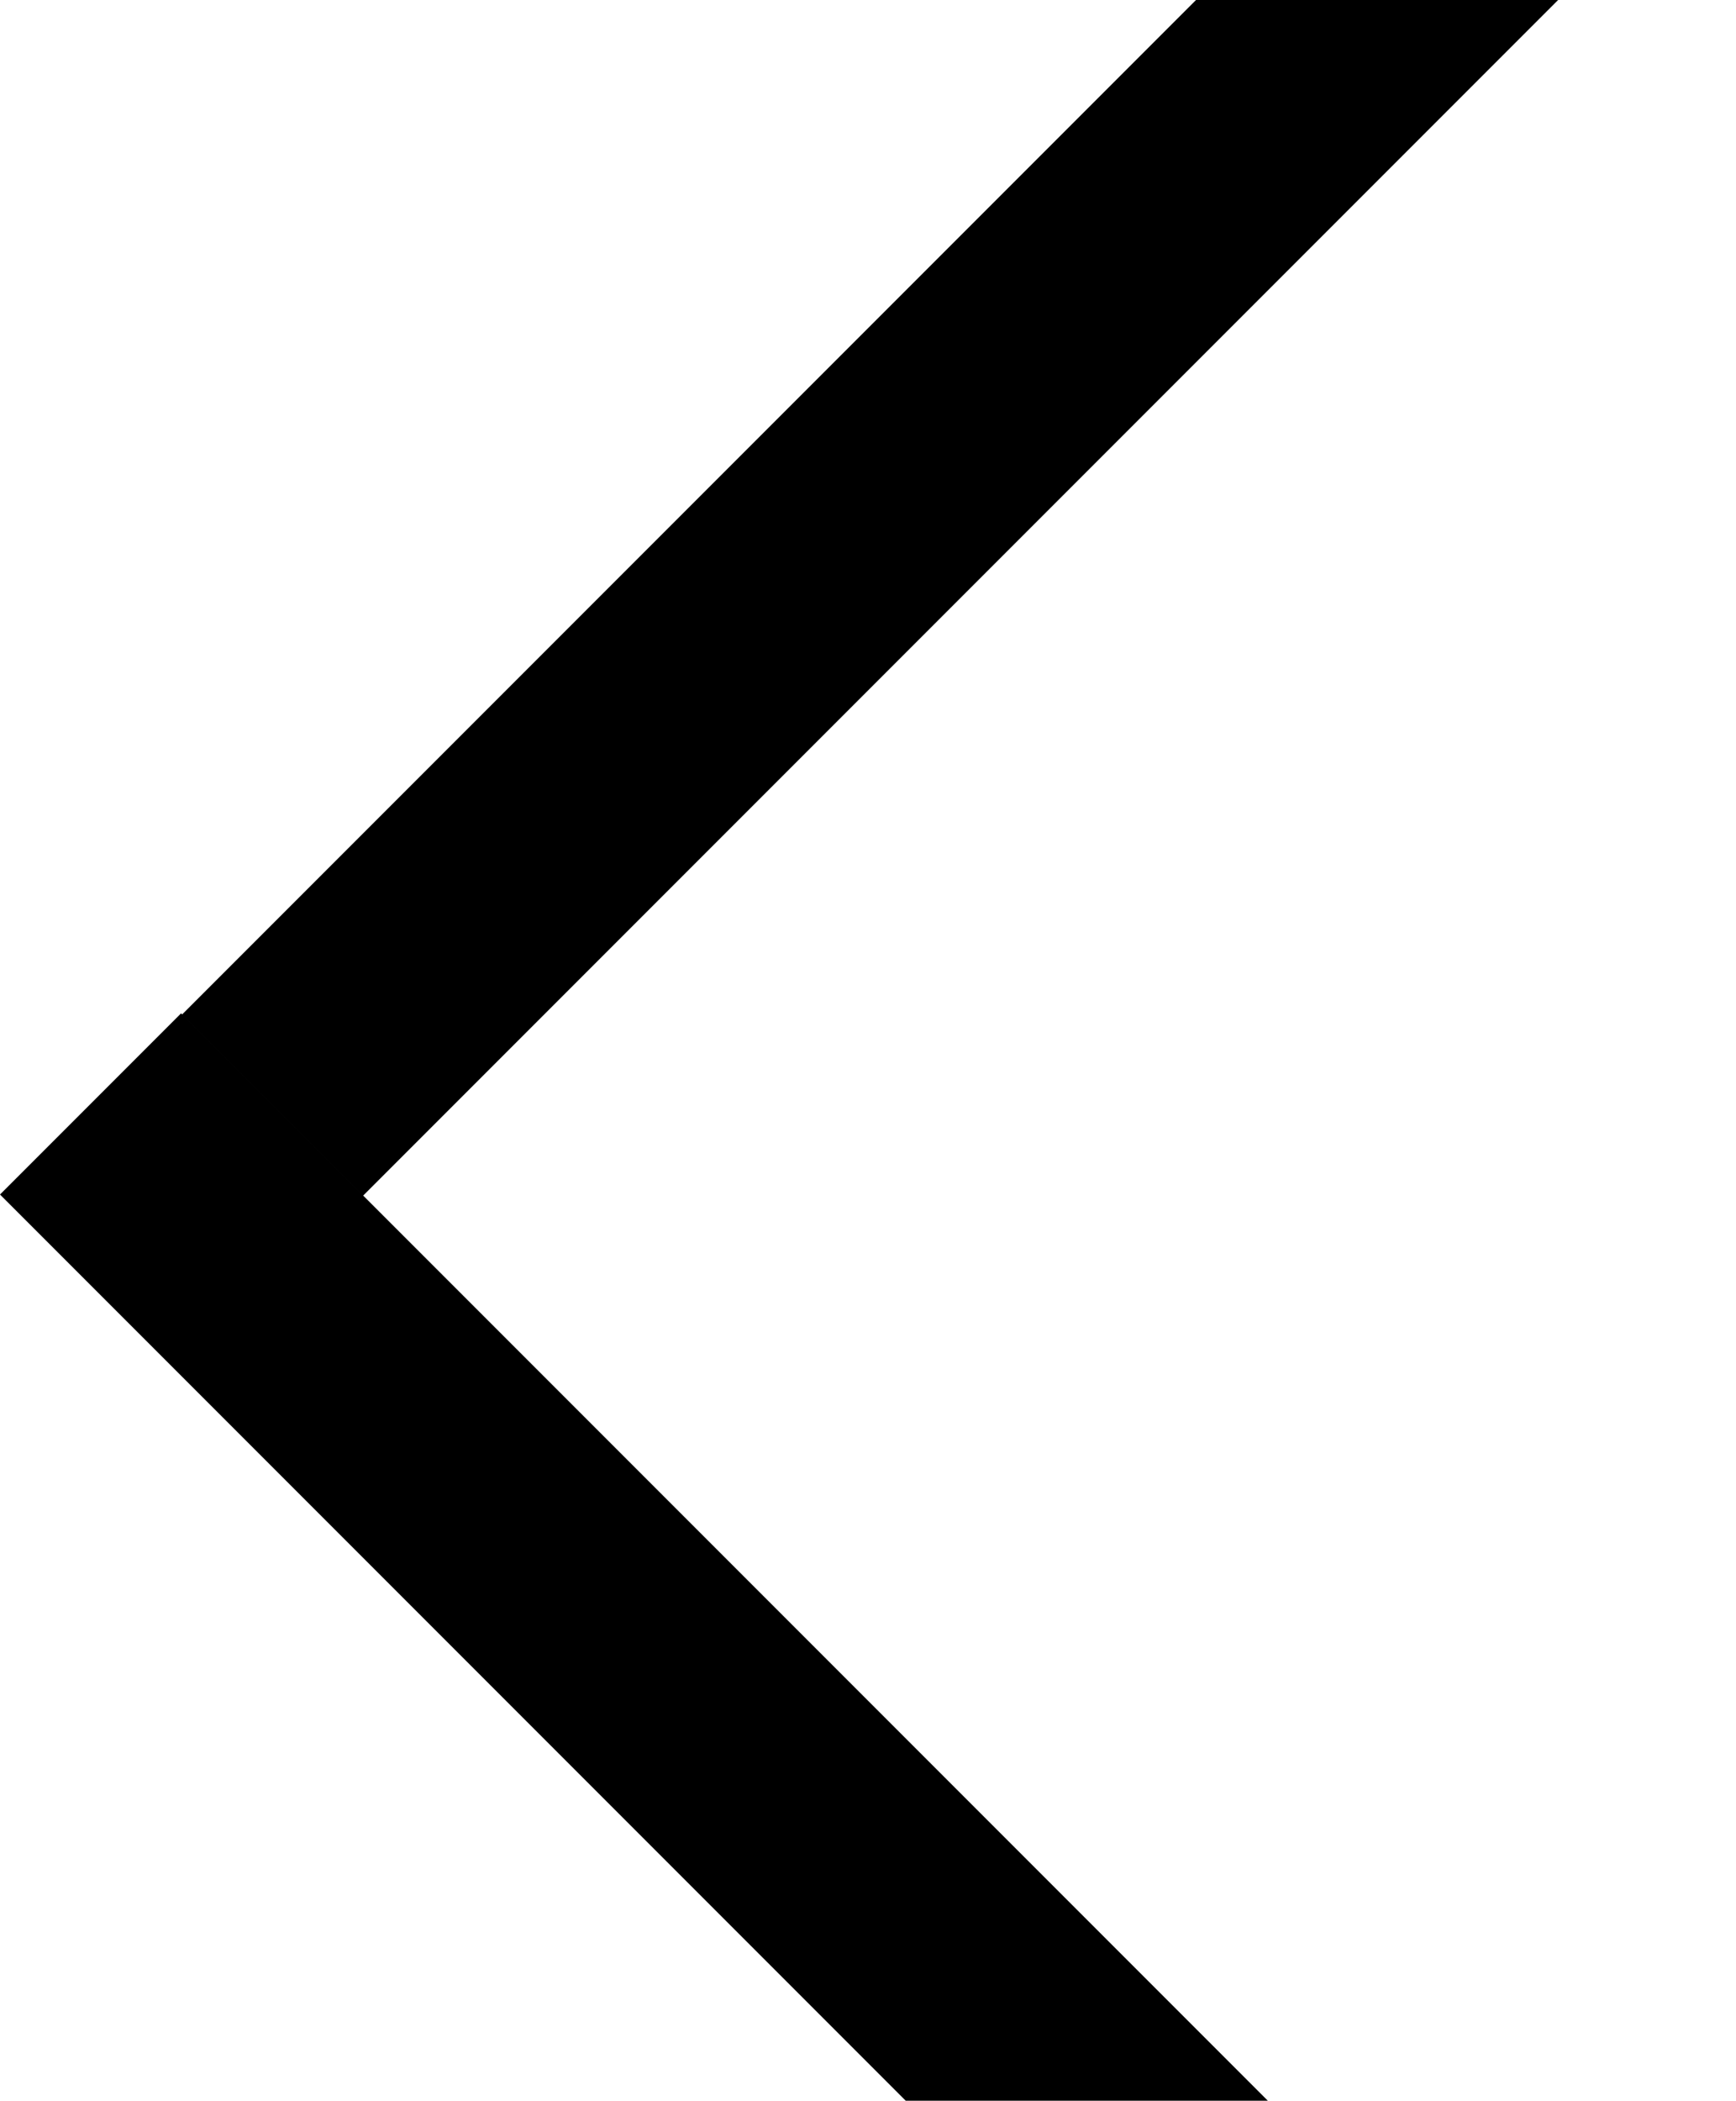
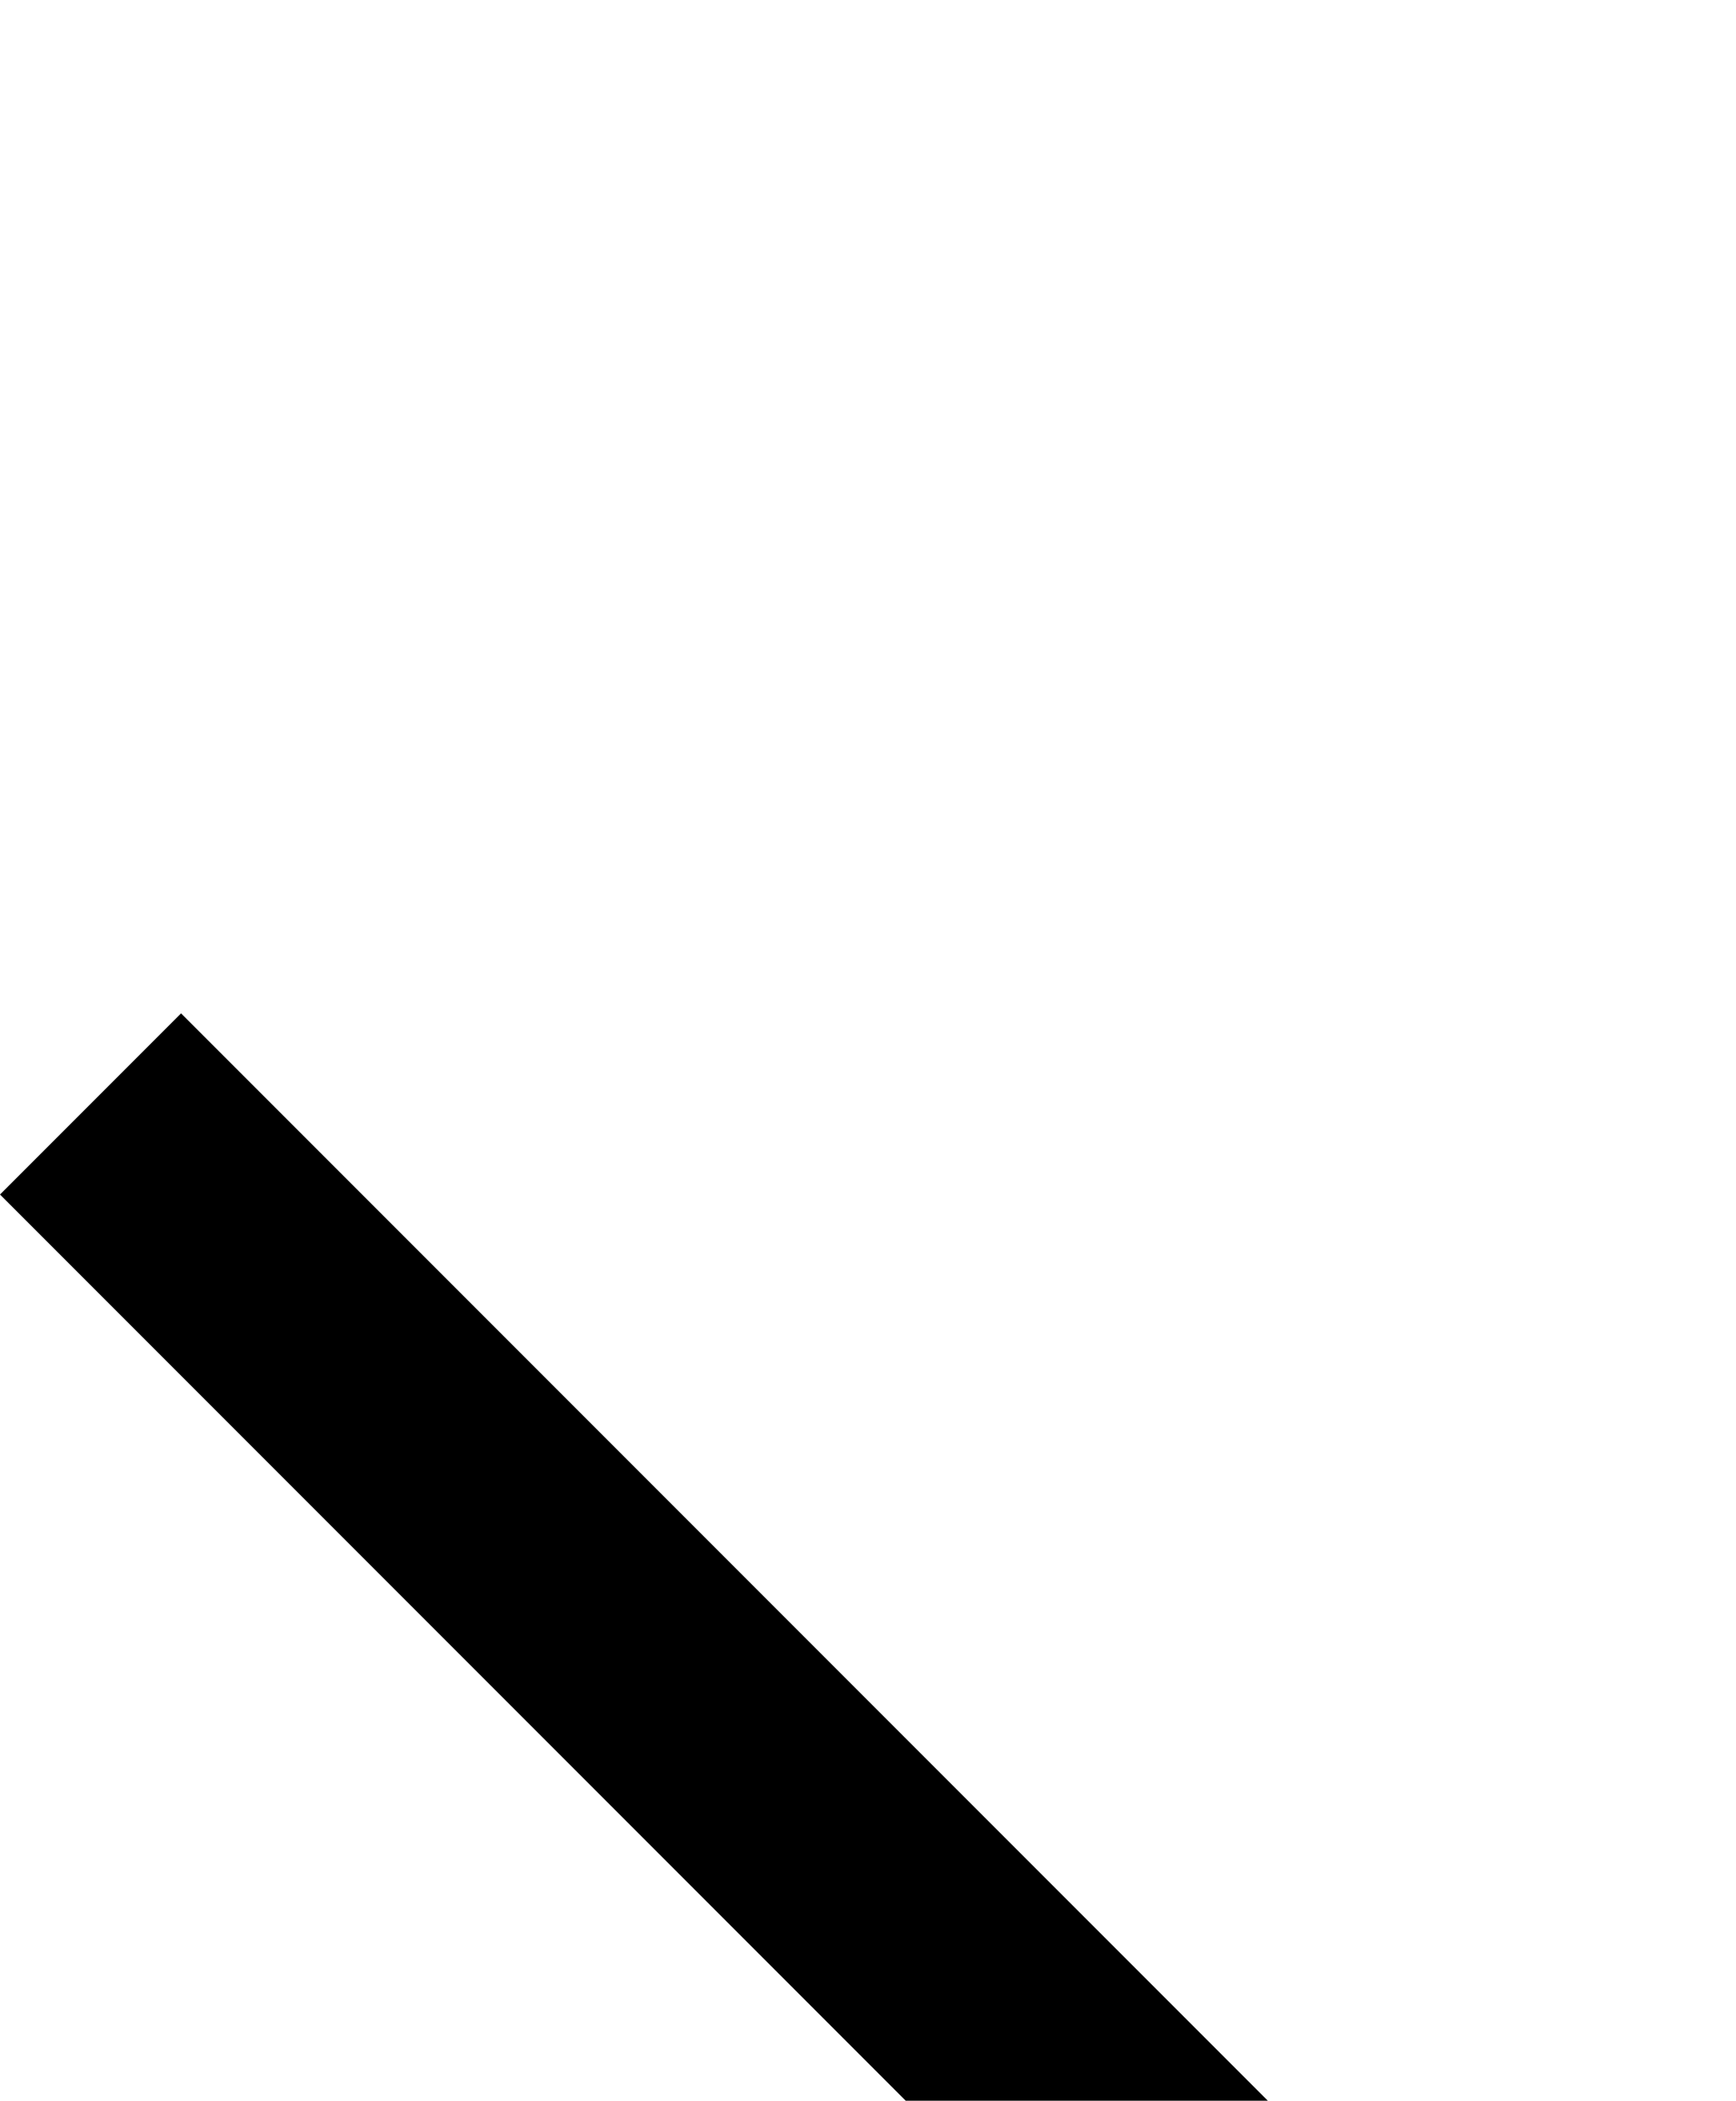
<svg xmlns="http://www.w3.org/2000/svg" width="678" height="820" viewBox="0 0 678 820" fill="none">
-   <rect x="71" y="396.109" width="710.013" height="100" transform="rotate(-45 71 396.109)" fill="cc0033" fill-opacity="0.1" />
  <rect x="70.711" y="395.556" width="858.102" height="100" transform="rotate(45 70.711 395.556)" fill="cc0033" fill-opacity="0.1" />
</svg>